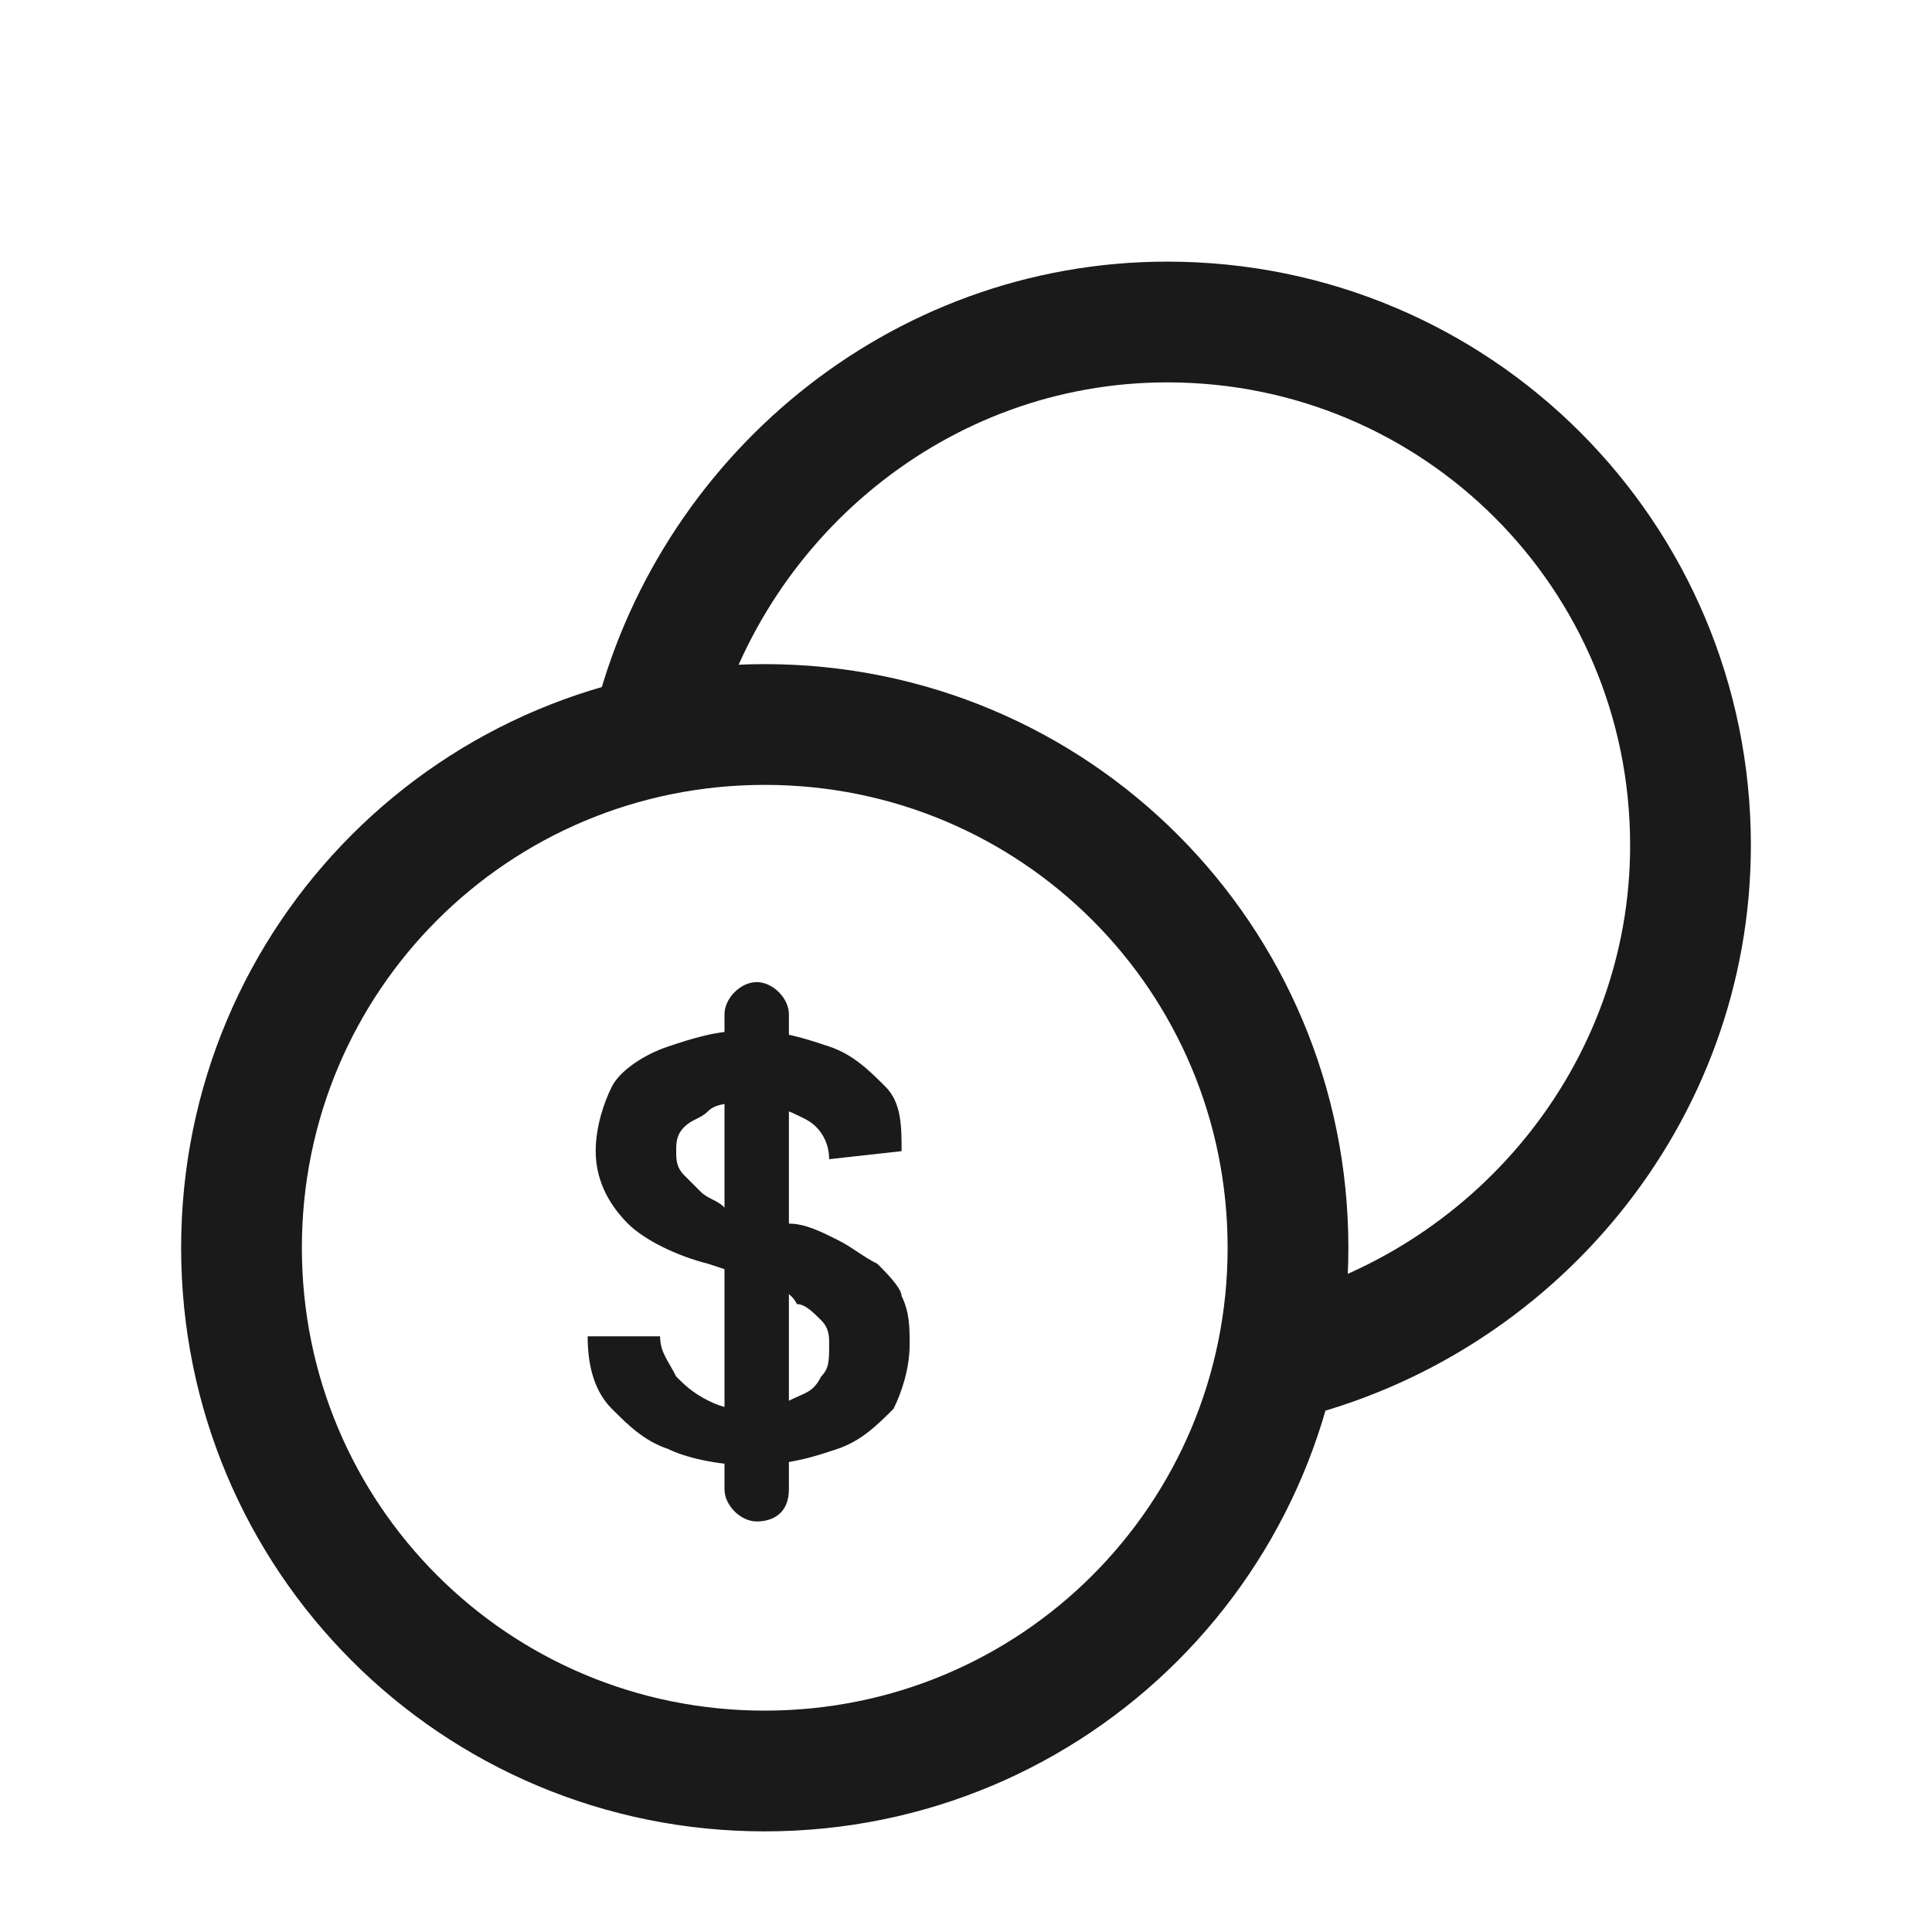
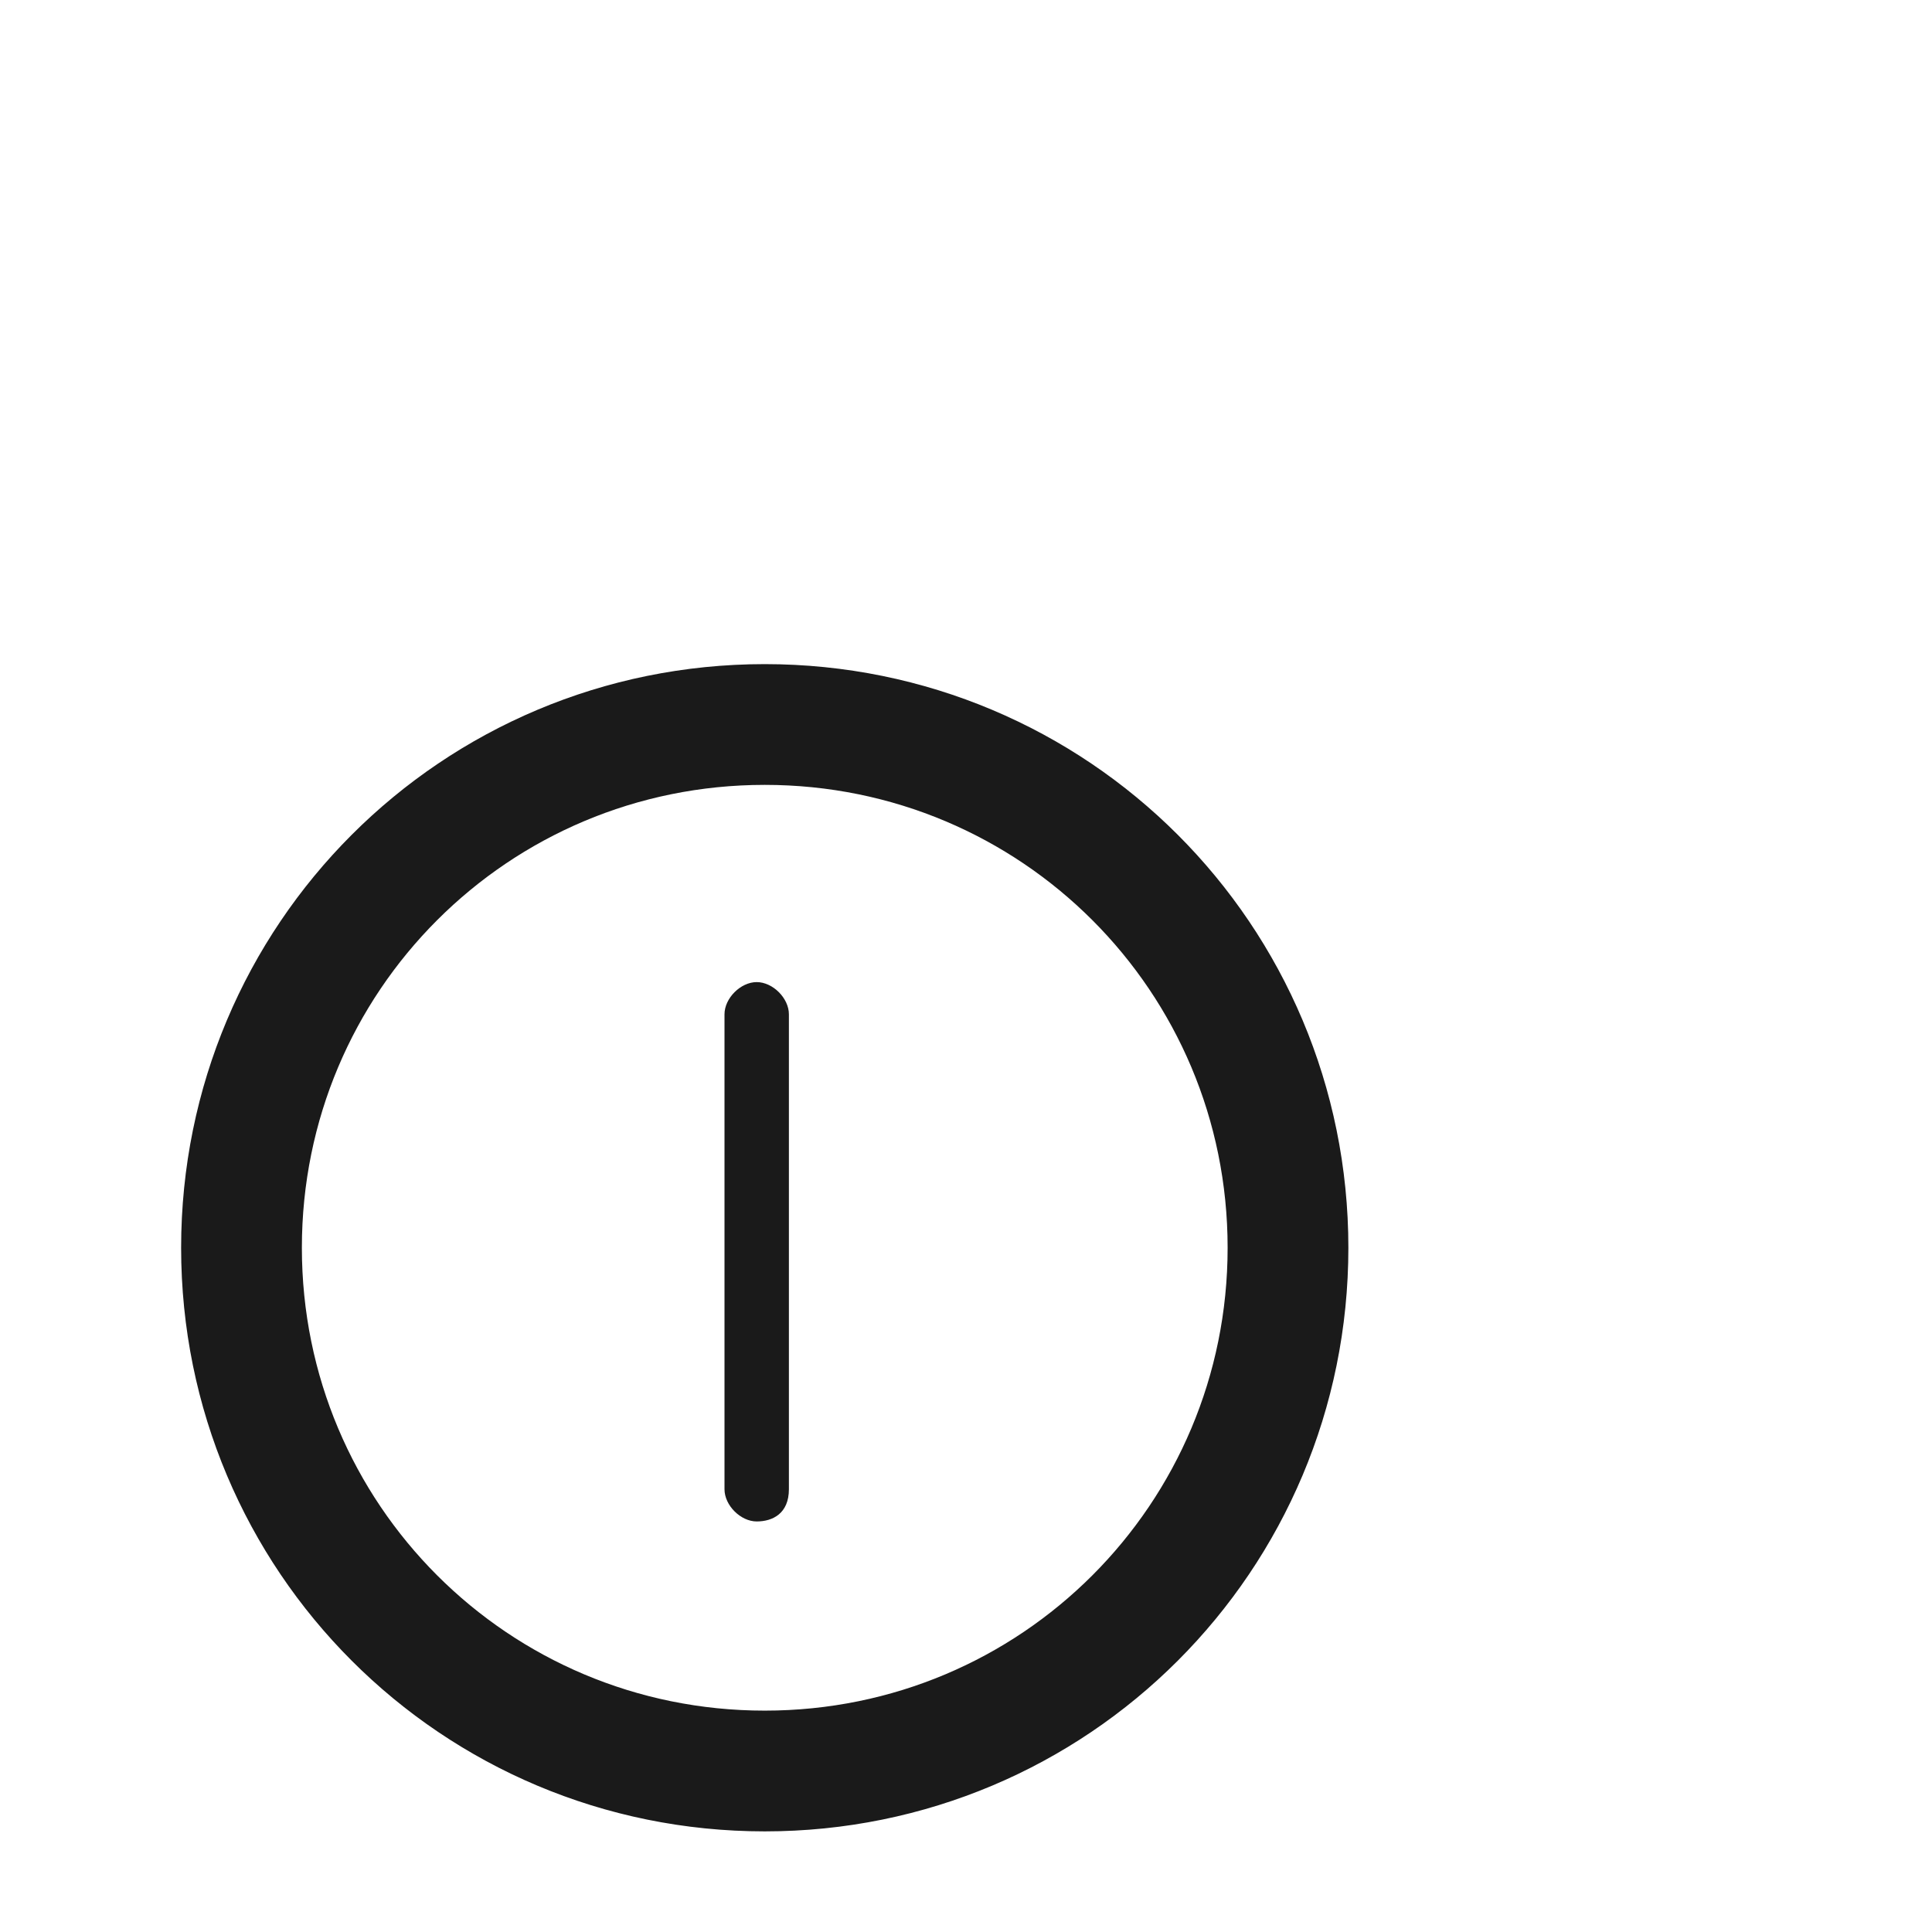
<svg xmlns="http://www.w3.org/2000/svg" version="1.1" id="Layer_1" x="0px" y="0px" viewBox="0 0 24 24" style="enable-background:new 0 0 24 24;" xml:space="preserve">
  <style type="text/css">
	.st0{fill:none;}
	.st1{fill:none;stroke:#1A1A1A;stroke-width:1.5;stroke-linecap:round;stroke-linejoin:round;}
	.st2{fill:#1A1A1A;}
</style>
-   <path class="st0" d="M0,0h24v24H0V0z" />
+   <path class="st0" d="M0,0h24v24V0z" />
  <path class="st1" d="M9.5,22C5.9,22,3,19.1,3,15.5S5.9,9,9.5,9s6.5,2.9,6.5,6.5S13.1,22,9.5,22" />
-   <path class="st1" d="M8.1,9.1C8.8,6.2,11.4,4,14.5,4c3.6,0,6.5,2.9,6.5,6.5c0,3.1-2.2,5.7-5.1,6.4" />
  <g>
-     <path class="st2" d="M10.3,14.4c0-0.2-0.1-0.4-0.3-0.5s-0.4-0.2-0.7-0.2c-0.2,0-0.4,0-0.5,0.1S8.6,13.9,8.5,14   c-0.1,0.1-0.1,0.2-0.1,0.3s0,0.2,0.1,0.3s0.1,0.1,0.2,0.2S8.9,14.9,9,15s0.2,0.1,0.3,0.1l0.5,0.1c0.2,0,0.4,0.1,0.6,0.2   s0.3,0.2,0.5,0.3c0.1,0.1,0.3,0.3,0.3,0.4c0.1,0.2,0.1,0.4,0.1,0.6c0,0.3-0.1,0.6-0.2,0.8c-0.2,0.2-0.4,0.4-0.7,0.5   s-0.6,0.2-1.1,0.2c-0.4,0-0.8-0.1-1-0.2c-0.3-0.1-0.5-0.3-0.7-0.5S7.3,17,7.3,16.6h0.9c0,0.2,0.1,0.3,0.2,0.5   c0.1,0.1,0.2,0.2,0.4,0.3c0.2,0.1,0.3,0.1,0.5,0.1s0.4,0,0.5-0.1c0.2-0.1,0.3-0.1,0.4-0.3c0.1-0.1,0.1-0.2,0.1-0.4   c0-0.1,0-0.2-0.1-0.3c-0.1-0.1-0.2-0.2-0.3-0.2C9.8,16,9.6,16,9.4,15.9l-0.6-0.2c-0.4-0.1-0.8-0.3-1-0.5s-0.4-0.5-0.4-0.9   c0-0.3,0.1-0.6,0.2-0.8S8,13.1,8.3,13s0.6-0.2,1-0.2s0.7,0.1,1,0.2c0.3,0.1,0.5,0.3,0.7,0.5s0.2,0.5,0.2,0.8L10.3,14.4L10.3,14.4z" />
-   </g>
+     </g>
  <path class="st2" d="M9.4,18.9L9.4,18.9c-0.2,0-0.4-0.2-0.4-0.4v-5.9c0-0.2,0.2-0.4,0.4-0.4l0,0c0.2,0,0.4,0.2,0.4,0.4v5.9  C9.8,18.8,9.6,18.9,9.4,18.9z" />
</svg>